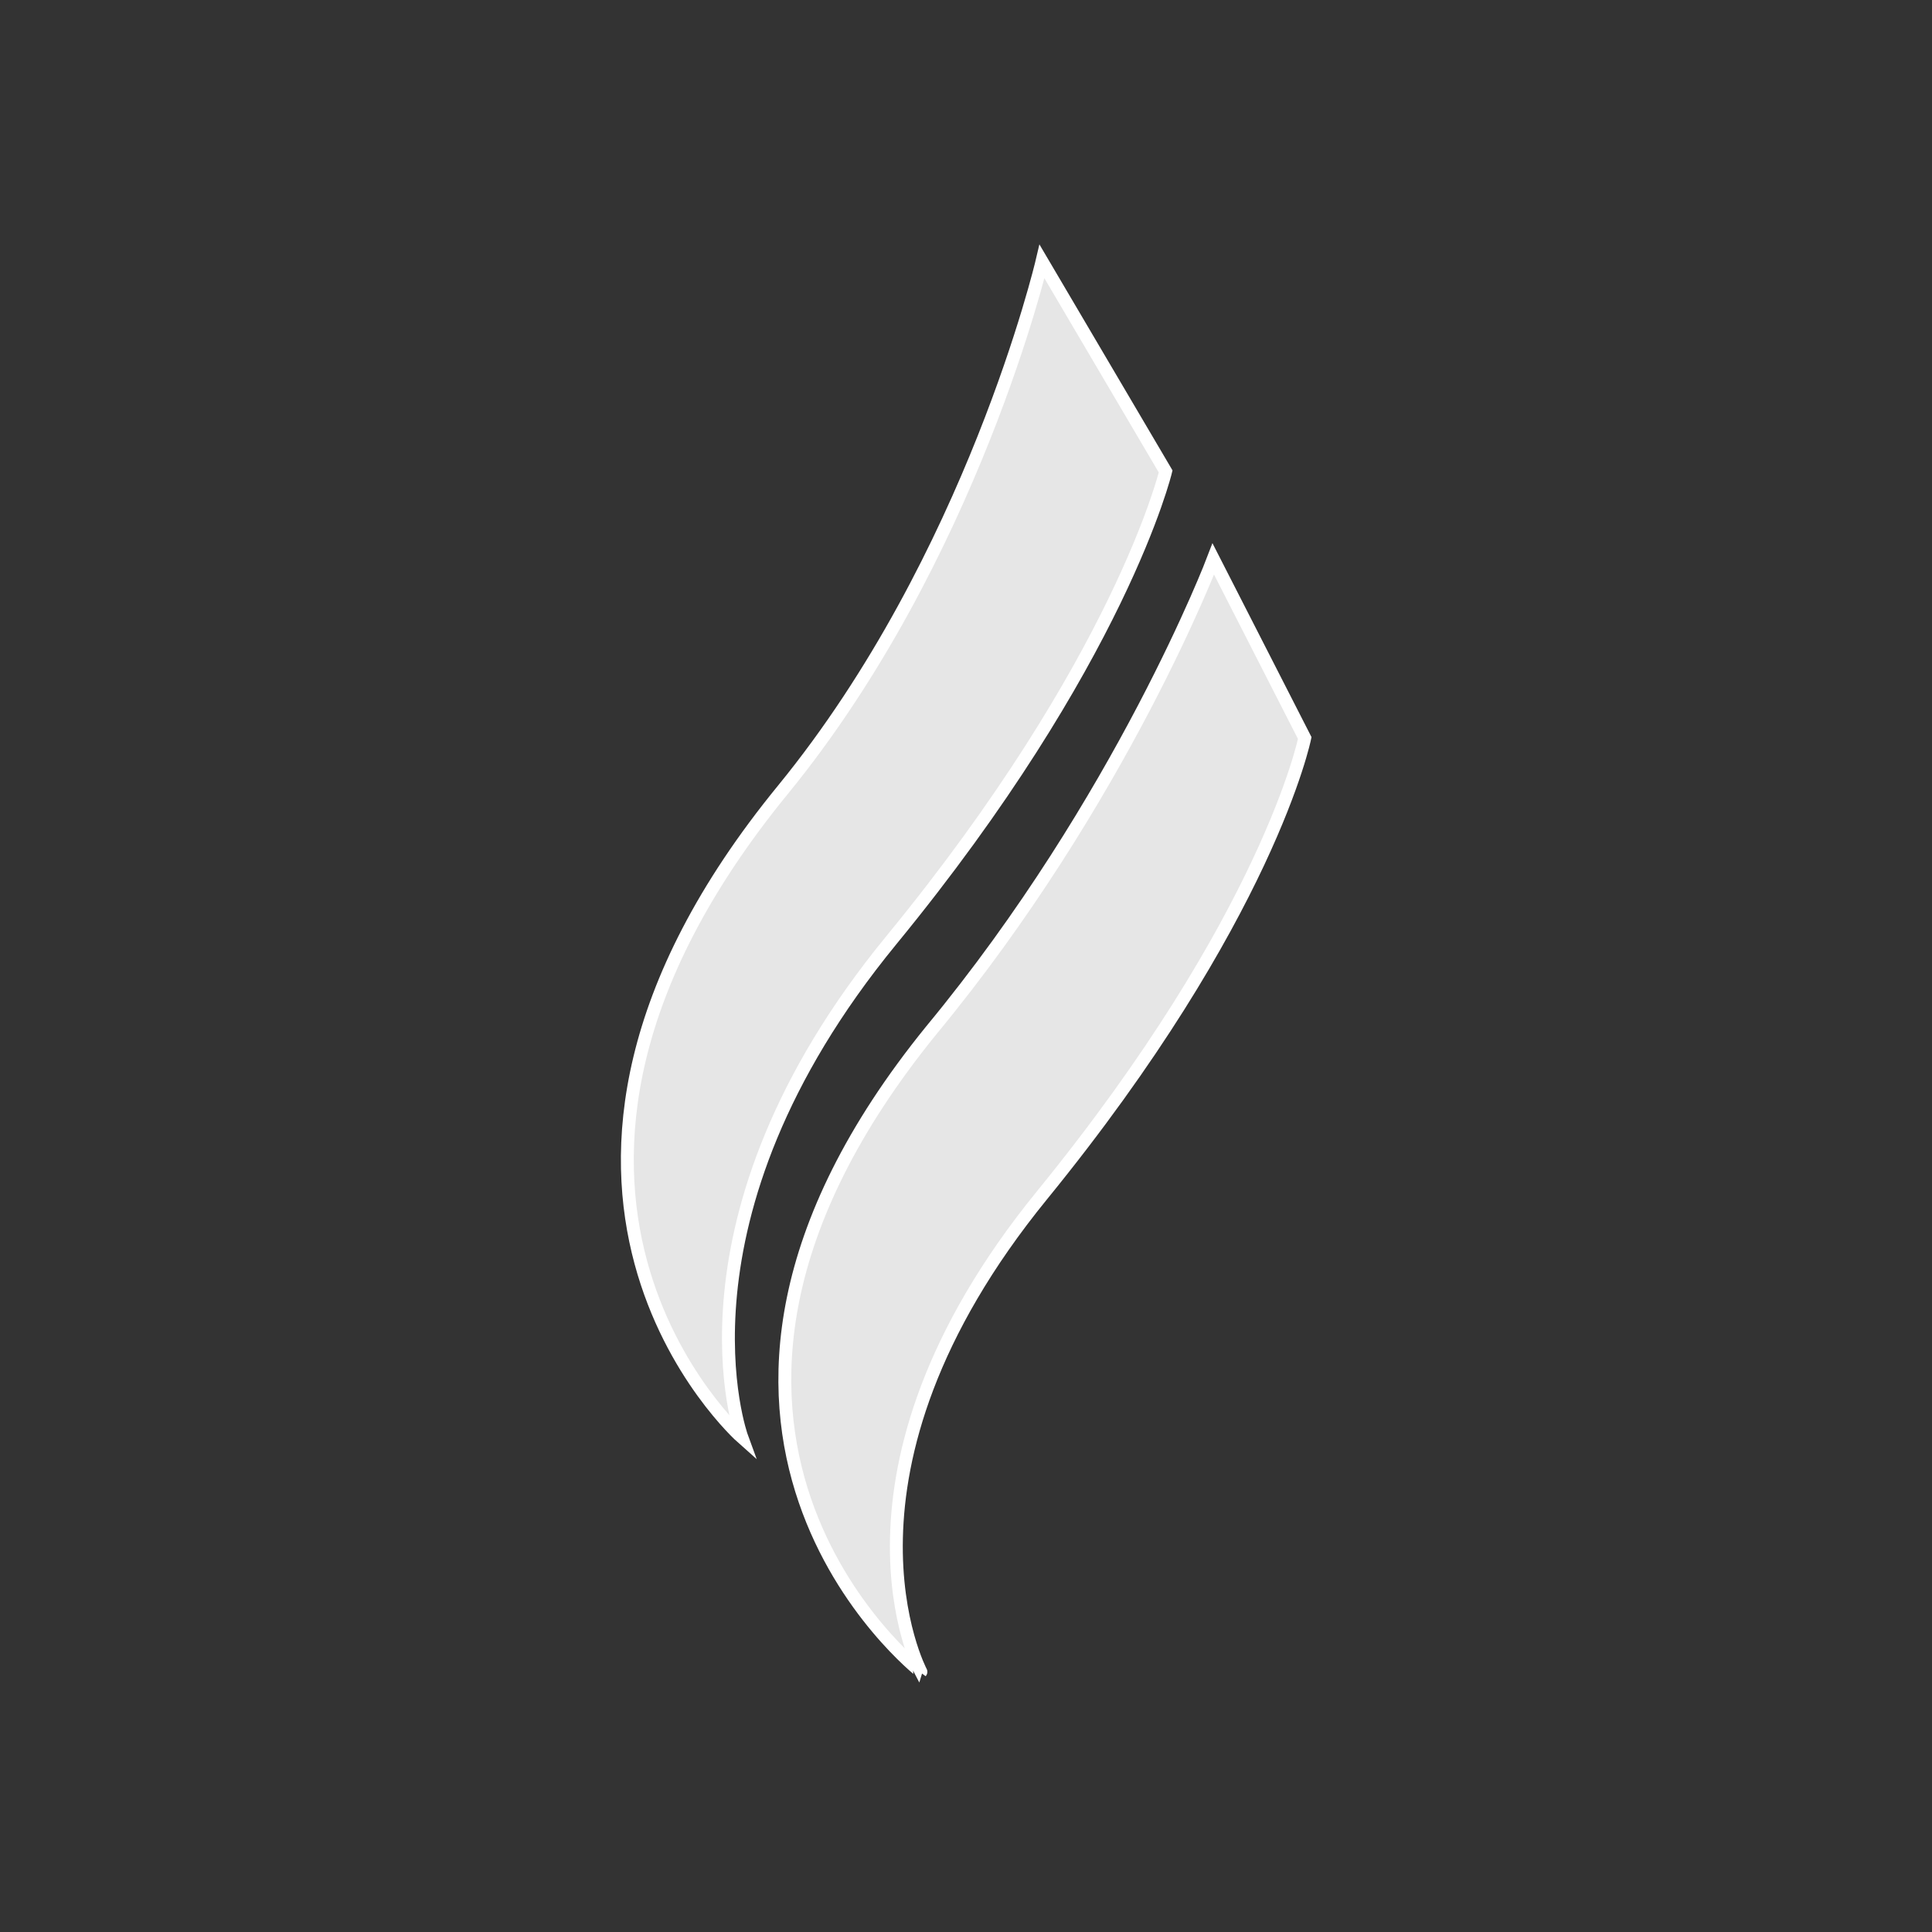
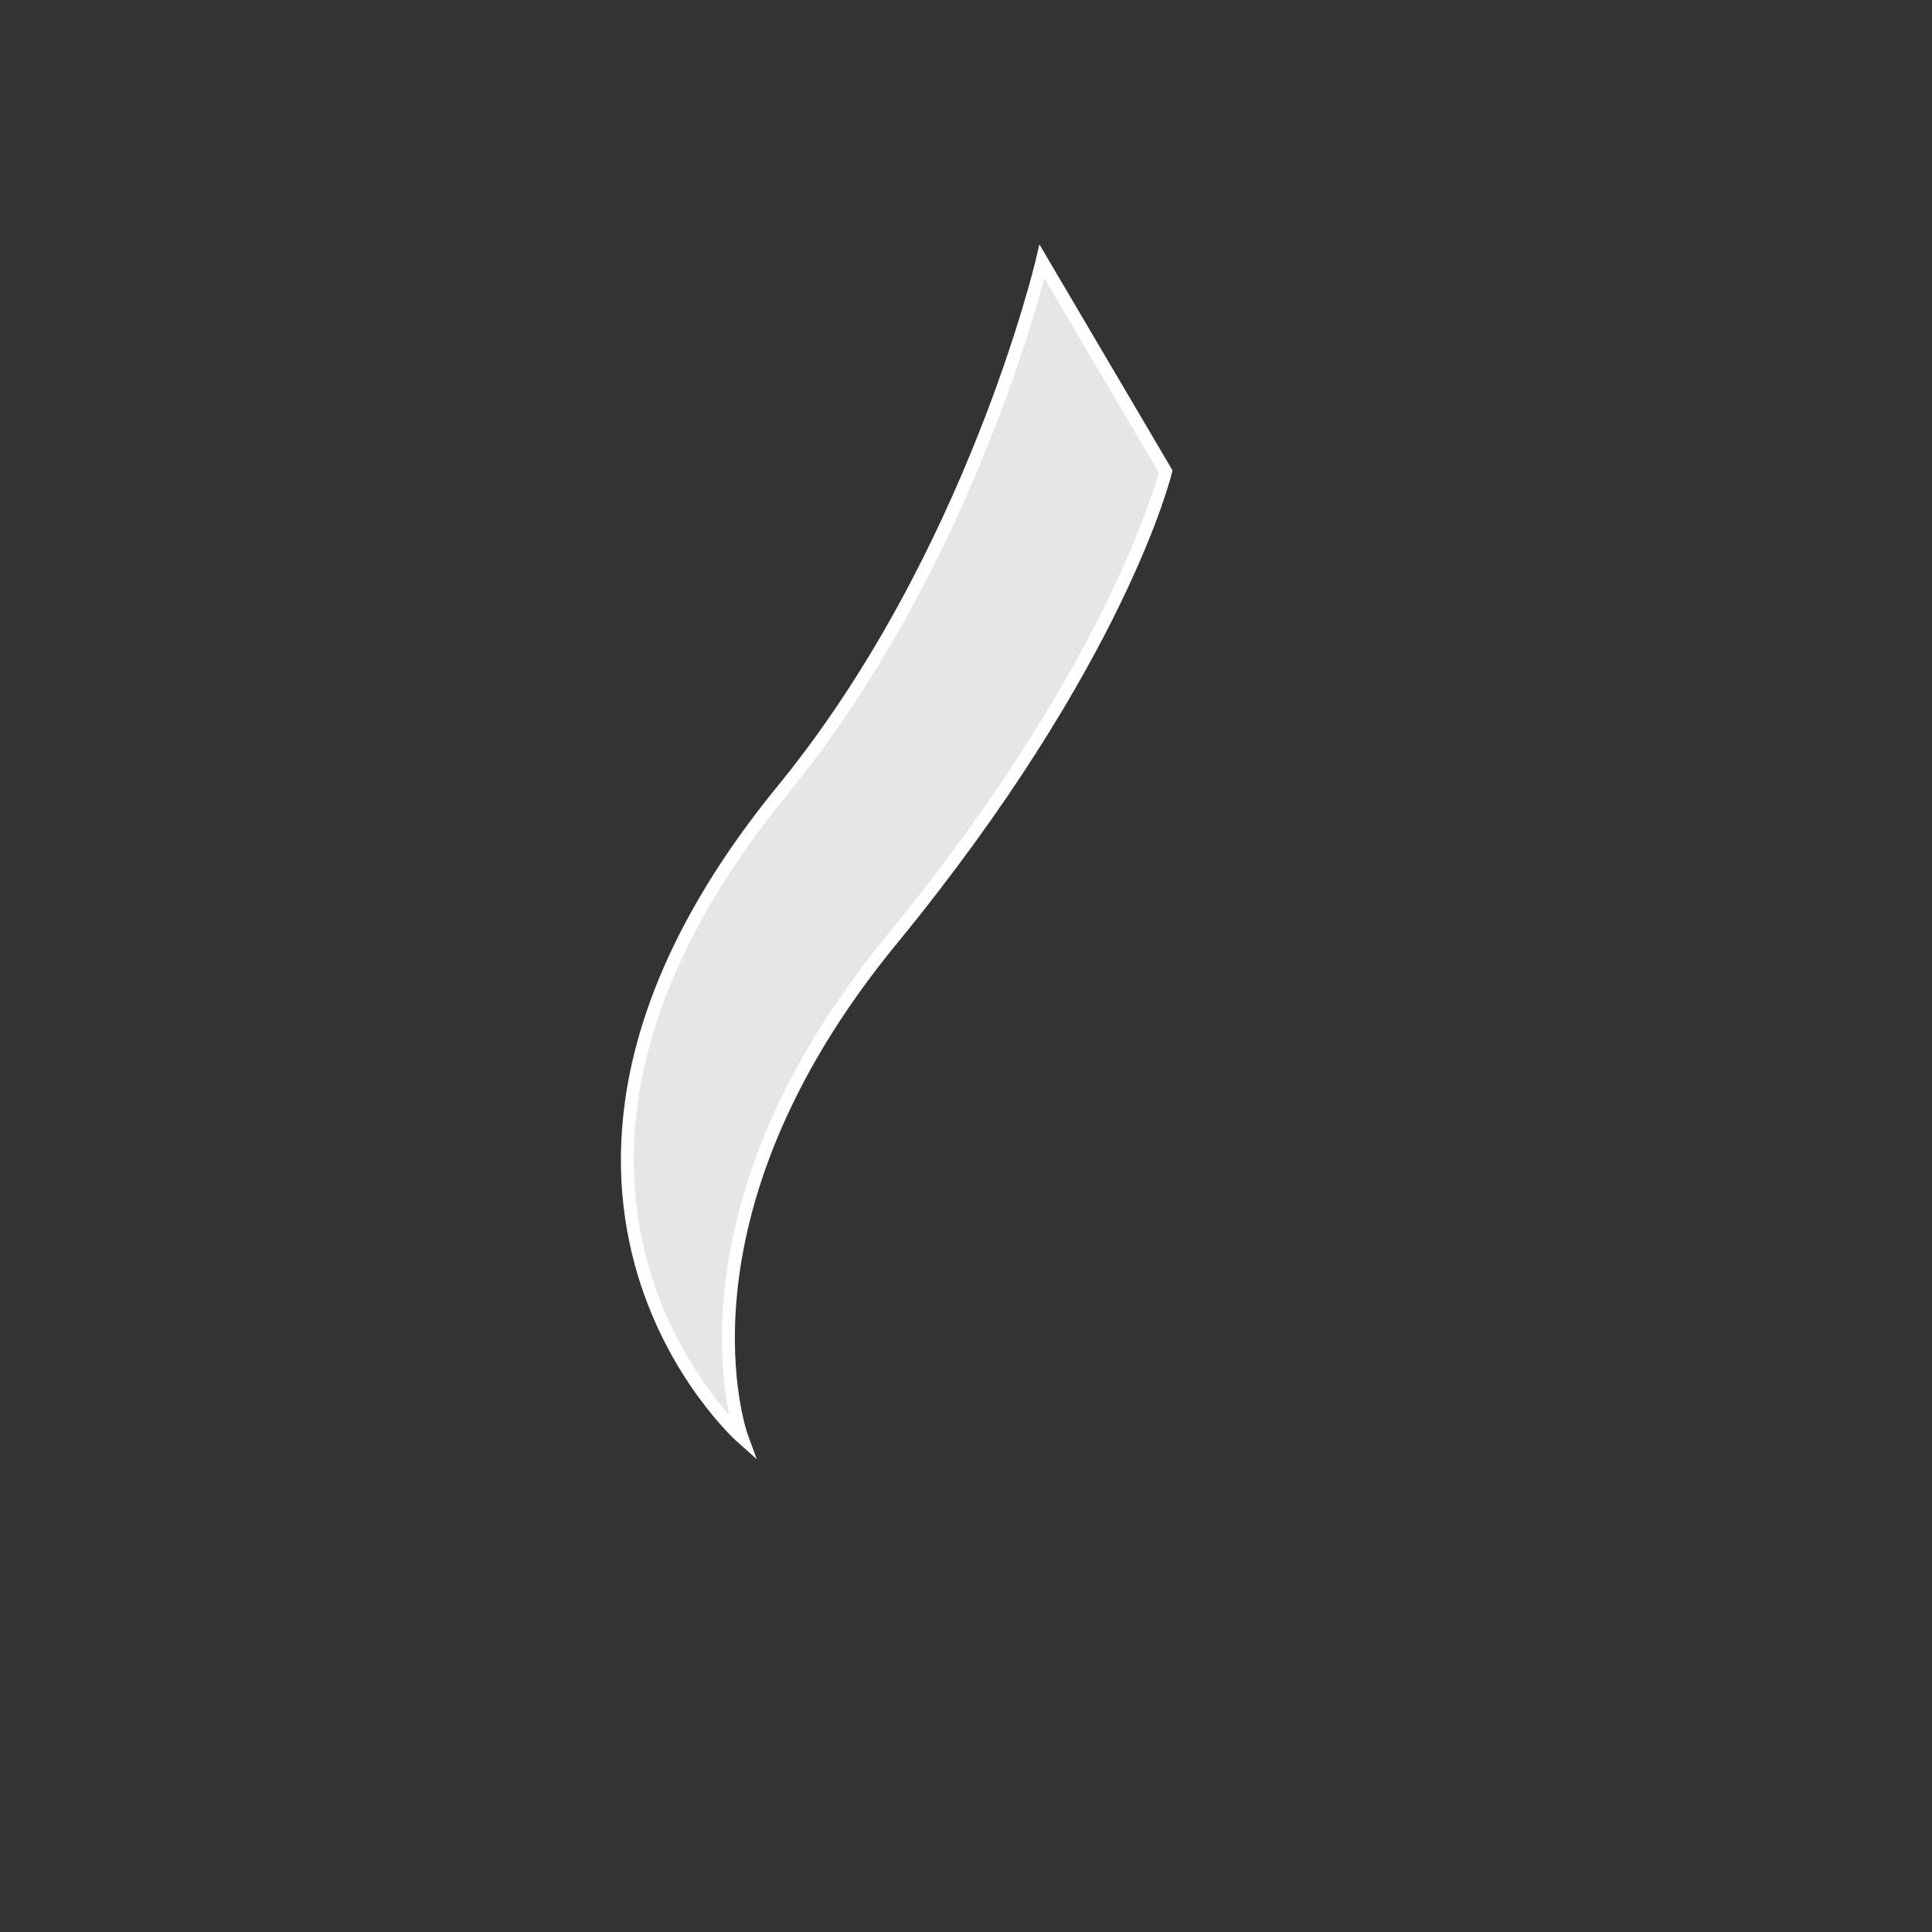
<svg xmlns="http://www.w3.org/2000/svg" id="Capa_1" x="0px" y="0px" viewBox="0 0 150 150" style="enable-background:new 0 0 150 150;" xml:space="preserve">
  <rect x="0" y="0" width="150" height="150" fill="#333333" stroke="none" />
  <style type="text/css">
	.st0{fill:#E6E6E6;stroke:#FFFFFF;stroke-miterlimit:10;}
</style>
  <g>
    <path class="st0" d="M80.9,20.3l9.6,16.3c0,0-3.5,14.7-21.3,36.4s-11.6,38.6-11.6,38.6s-22-19.5,3.2-50.3   C75.5,43.3,80.9,20.3,80.9,20.3z" />
-     <path class="st0" d="M94.2,43.4l7.1,13.9c0,0-2.8,13.9-20.4,35.5s-9.4,37-9.4,37S47.2,110.9,72.3,80C87.1,62.1,94.2,43.4,94.2,43.4   z" />
  </g>
</svg>